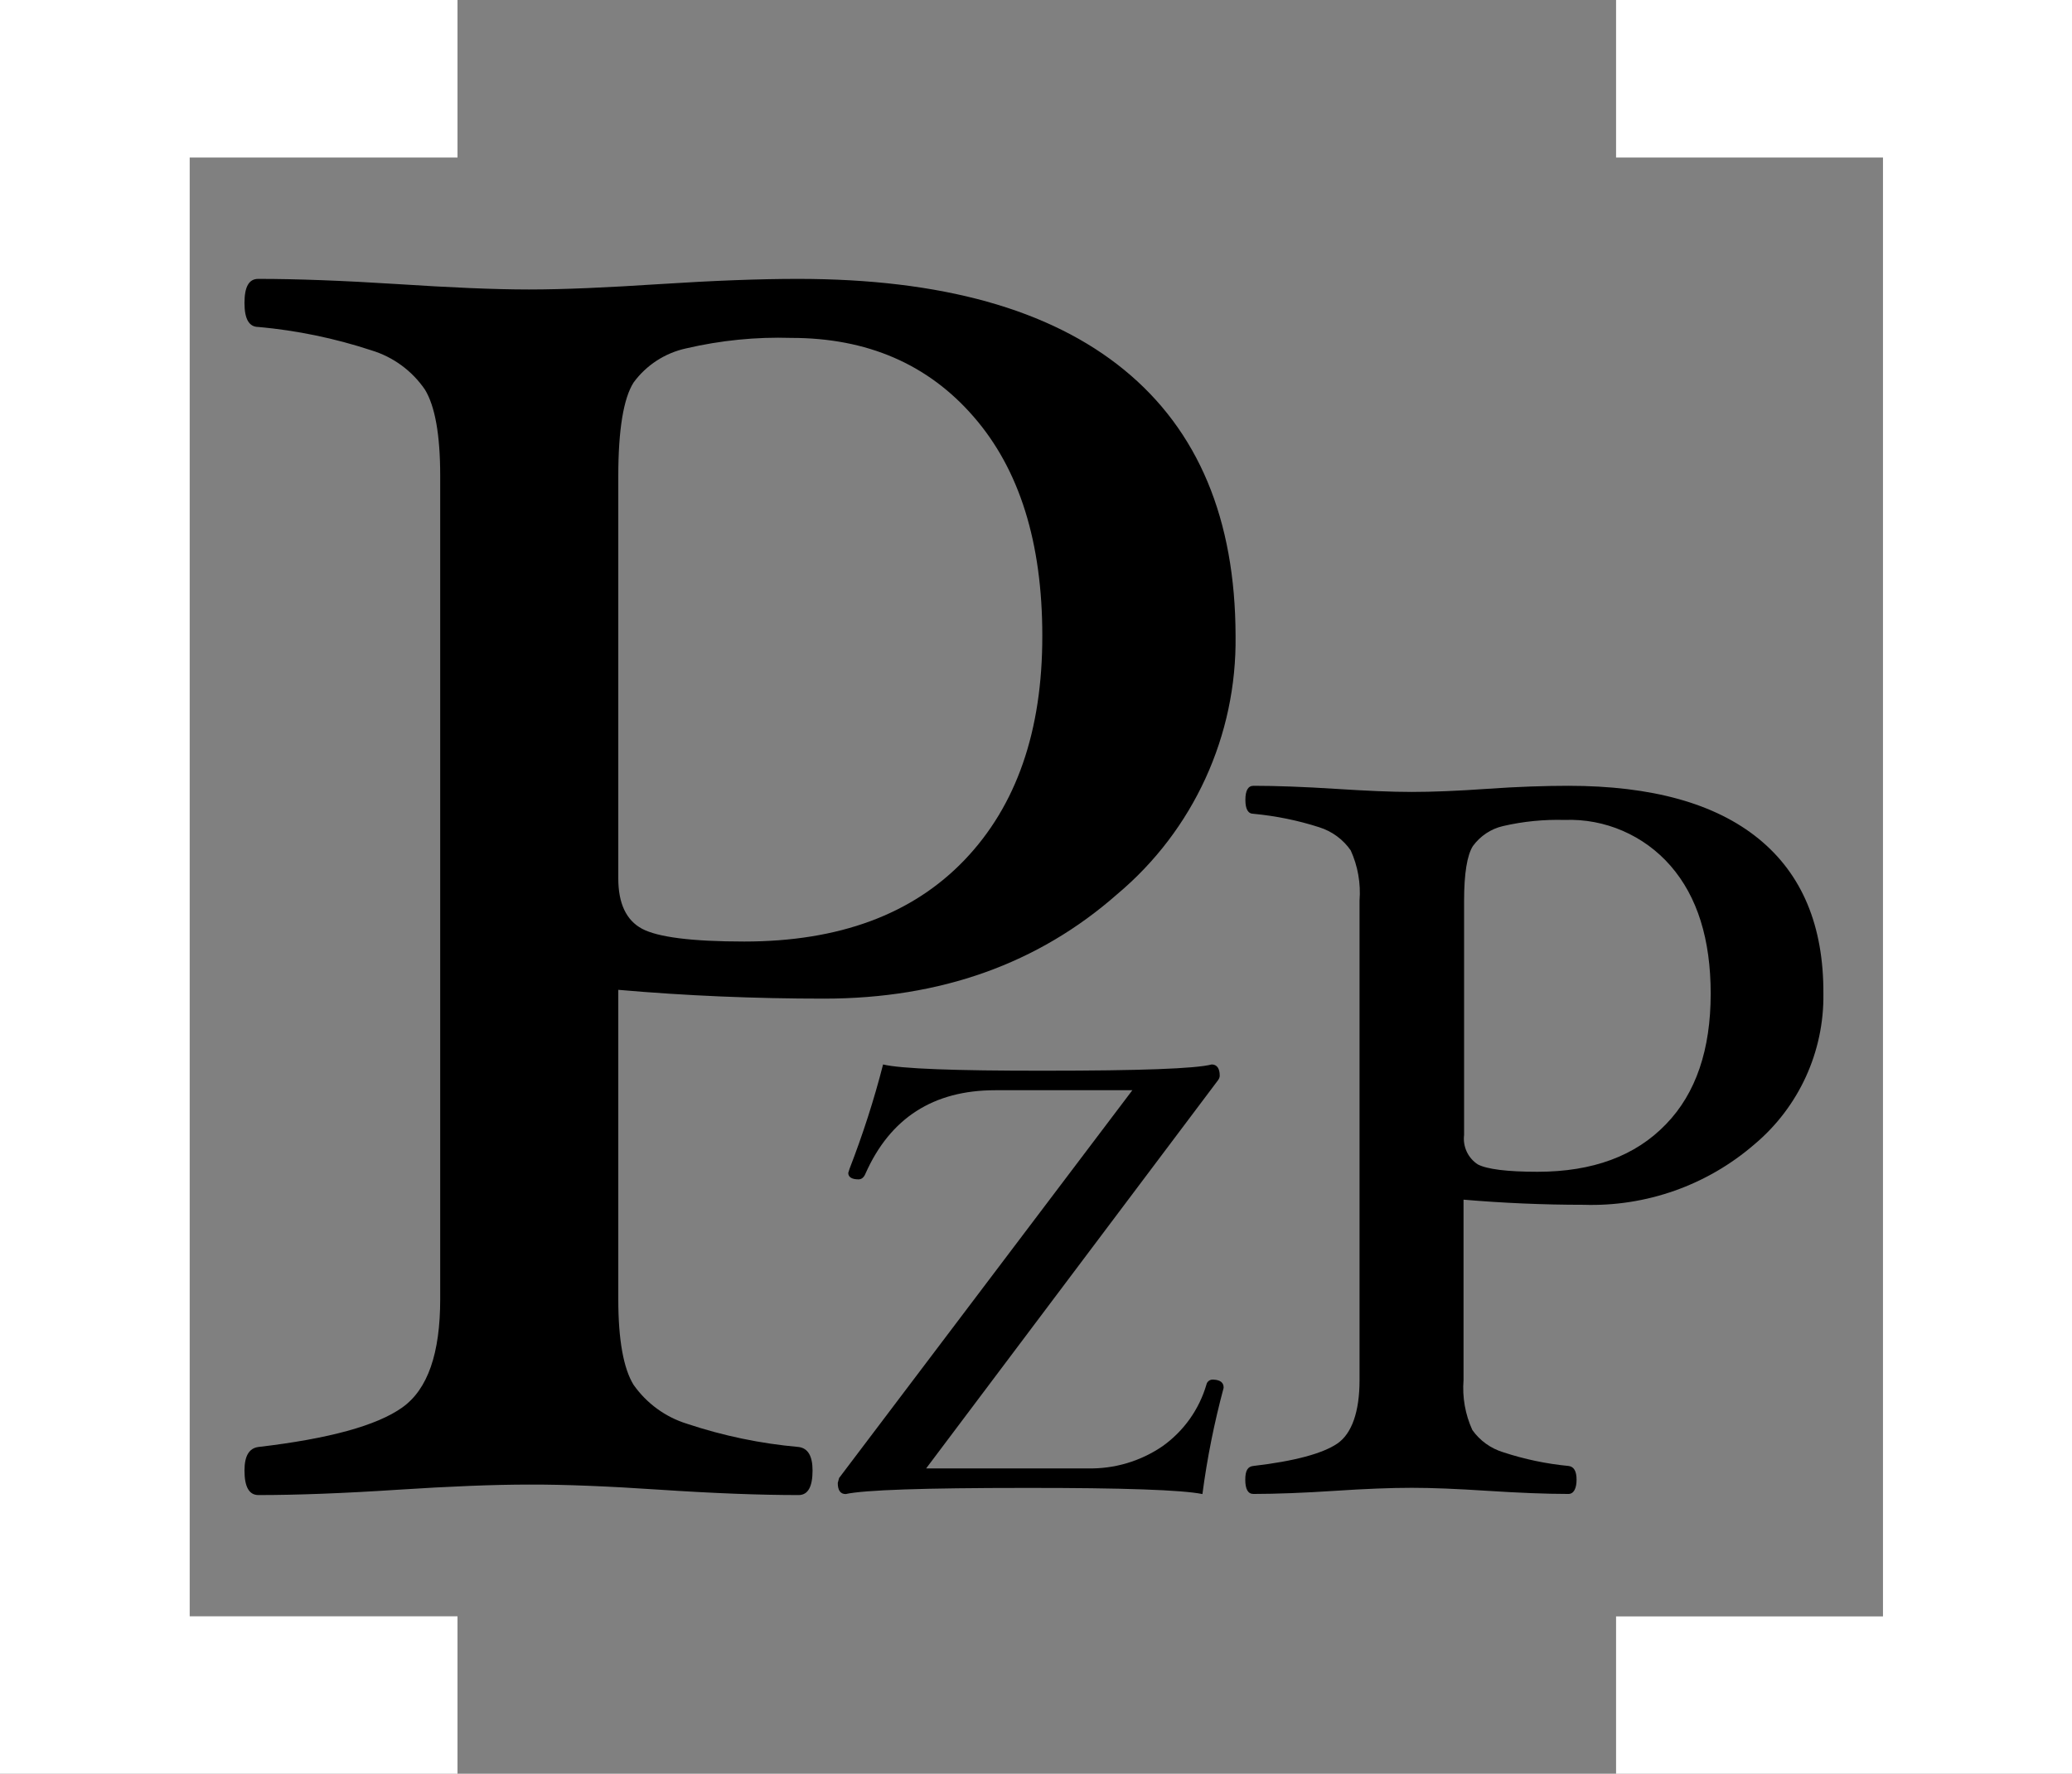
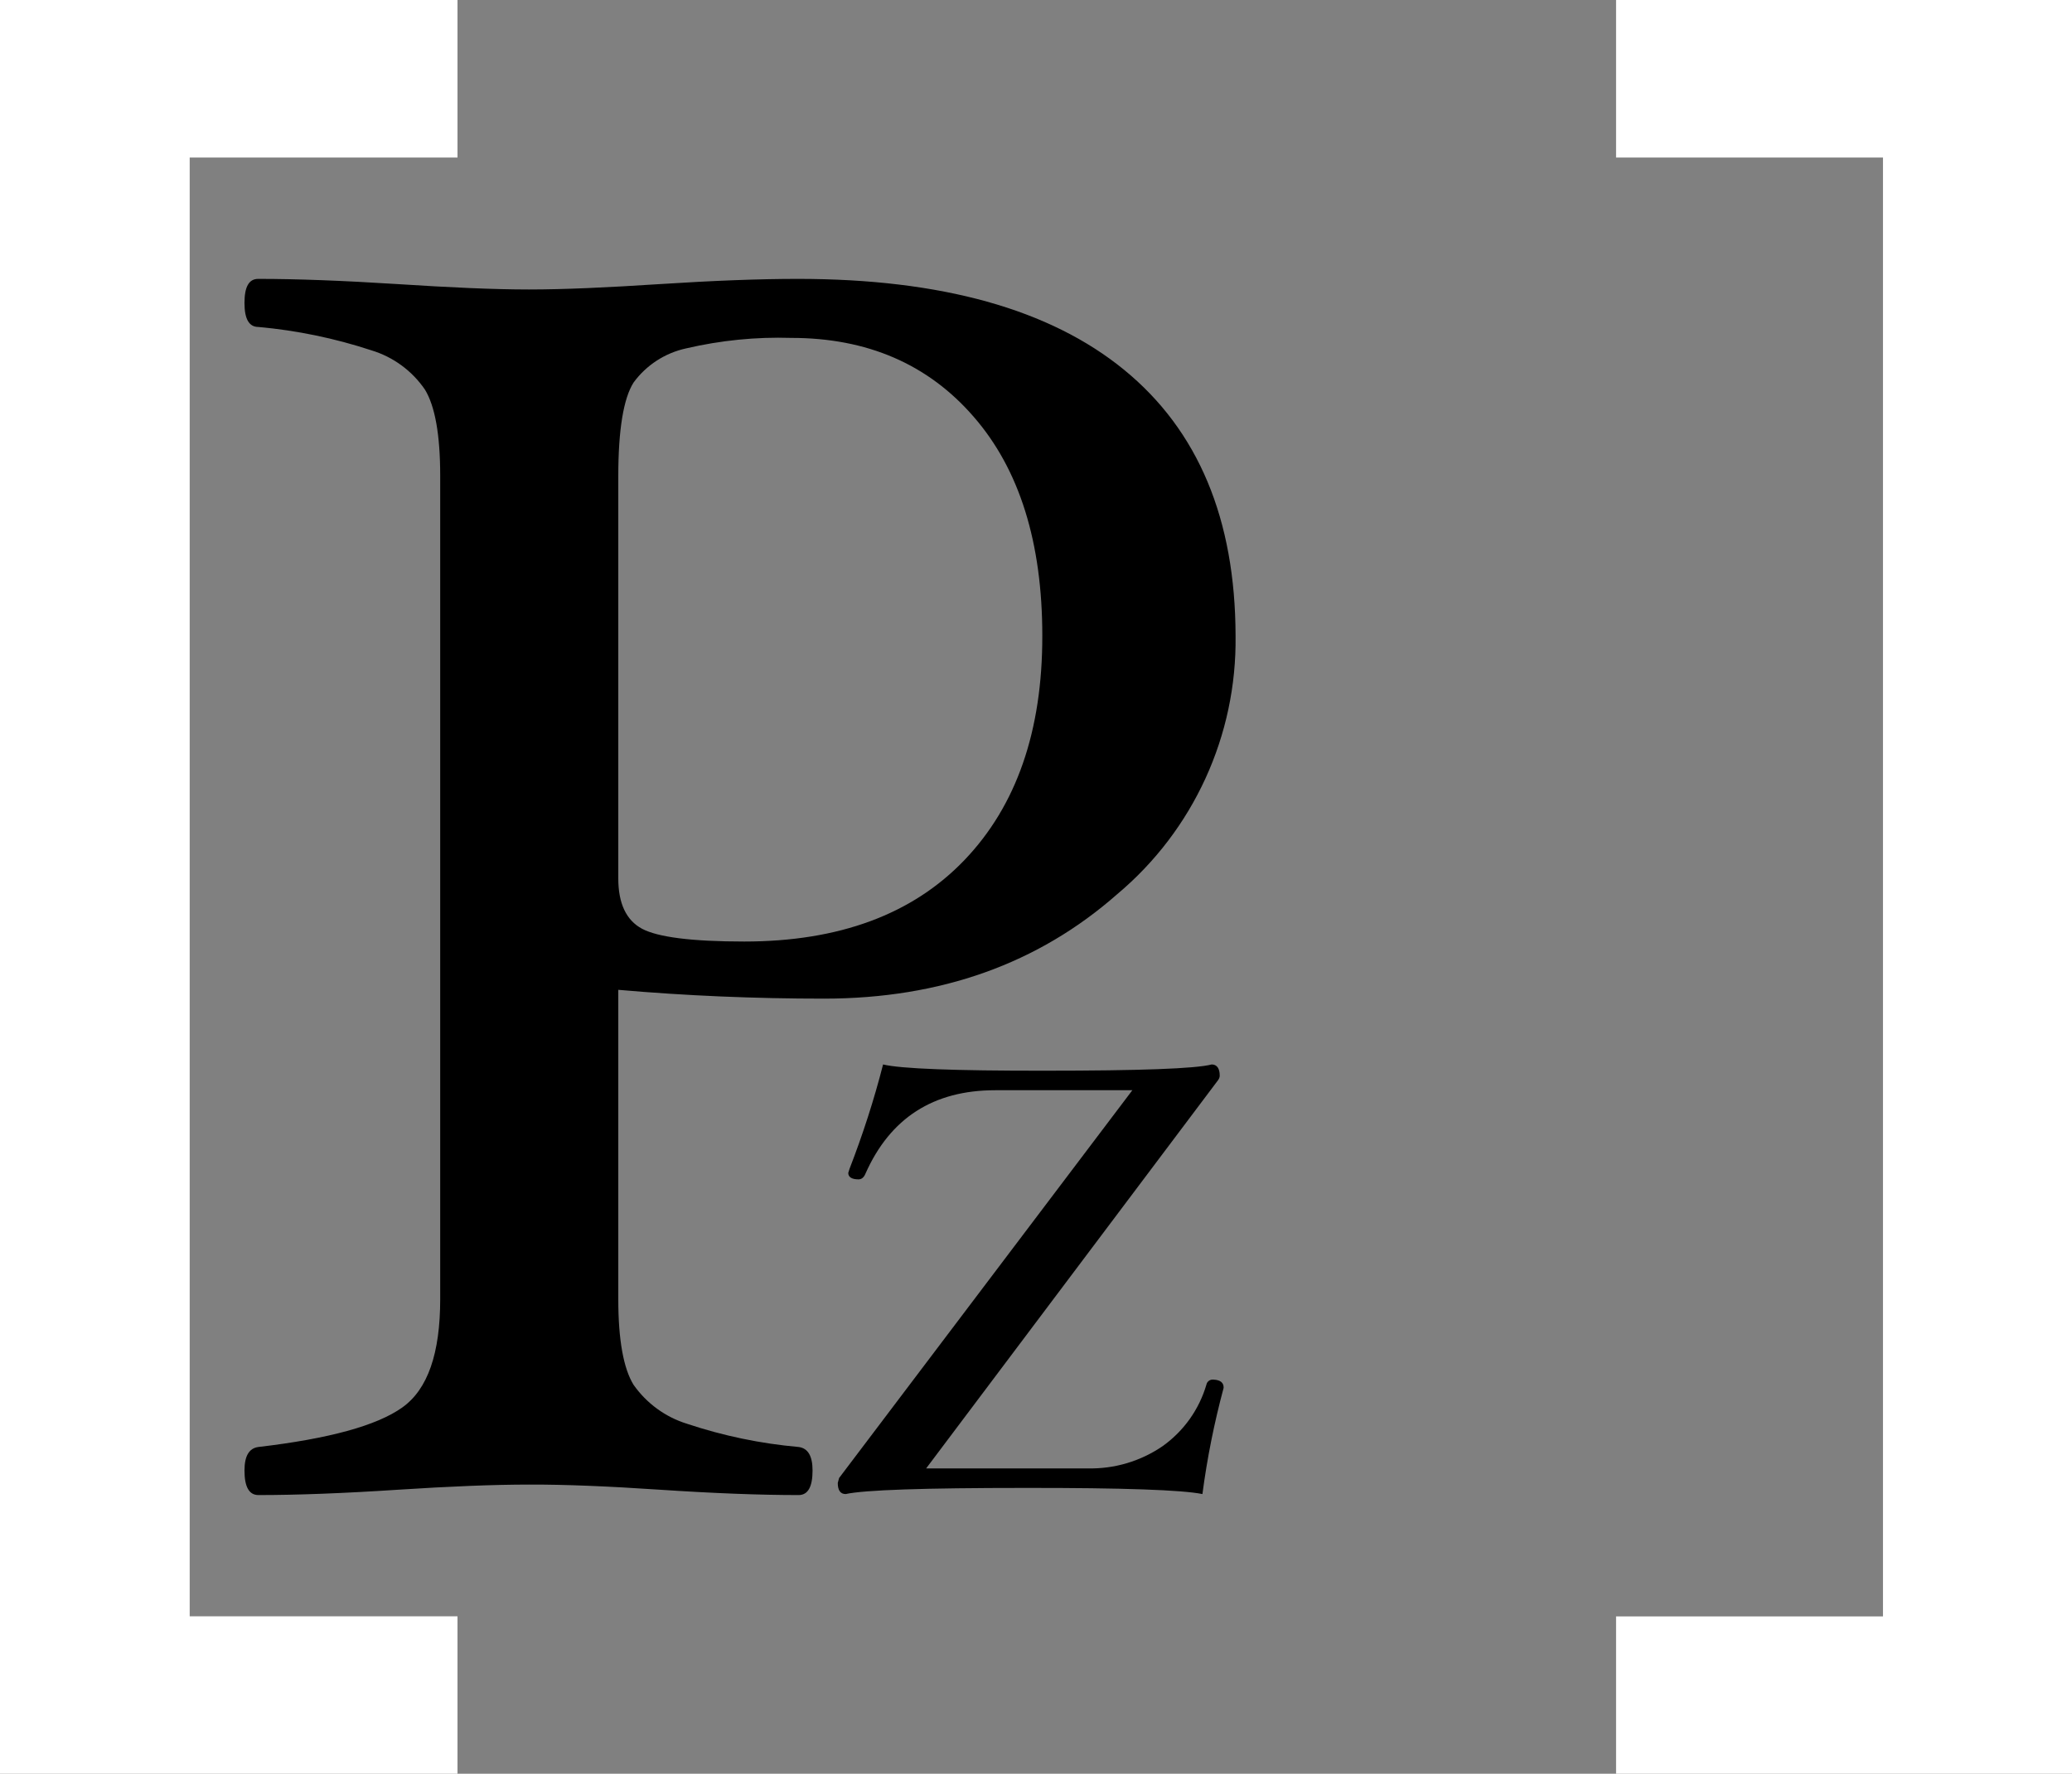
<svg xmlns="http://www.w3.org/2000/svg" id="Layer_2" viewBox="0 0 185.69 159">
  <rect x="0" y="0" width="185.69" height="159" fill="#808080" stroke="none" />
  <g id="texto7">
    <g id="Layer_2-2">
      <g id="nube2">
        <path d="M0,0H41V14.12H17V144.89h24v14.11H0V0Z" style="fill:#fff;" />
        <path d="M185.69,159h-40.86v-14.1h23.92V14.12h-23.92V0h40.86V159Z" style="fill:#fff;" />
        <path d="M110.73,57c.12,8.92-3.77,17.42-10.6,23.15-7.08,6.24-15.83,9.36-26.25,9.37-6.26,0-12.42-.26-18.47-.79v27.74c0,3.65,.47,6.21,1.37,7.67,1.17,1.66,2.85,2.89,4.79,3.49,3.24,1.08,6.6,1.78,10,2.08,.84,.11,1.25,.81,1.25,2.11,0,1.46-.41,2.2-1.25,2.2-3.5,0-7.64-.16-12.45-.48-4.6-.31-8.49-.47-11.68-.46-3.19,0-7.1,.16-11.74,.46-4.87,.32-9.05,.48-12.54,.48-.84,0-1.25-.74-1.25-2.2,0-1.3,.41-2,1.25-2.11,6.31-.74,10.6-1.91,12.89-3.54s3.4-4.85,3.4-9.72V42.64c0-3.65-.46-6.23-1.37-7.72-1.16-1.69-2.85-2.93-4.81-3.52-3.28-1.08-6.67-1.78-10.11-2.09-.84,0-1.25-.71-1.25-2.15s.39-2.16,1.23-2.16c3.49,0,7.67,.16,12.54,.47,4.64,.3,8.55,.48,11.73,.48s7.06-.18,11.67-.48c4.79-.31,8.94-.47,12.43-.47,12.85,0,22.59,2.72,29.23,8.15,6.64,5.43,9.97,13.38,9.99,23.85Zm-17.32,0c0-8.38-2.05-14.93-6.15-19.64-4.09-4.72-9.55-7.07-16.34-7.07-3.17-.1-6.34,.22-9.43,.94-1.89,.41-3.57,1.5-4.71,3.06-.9,1.42-1.37,4.22-1.37,8.41v36.04c0,2.24,.71,3.75,2.12,4.51s4.47,1.15,9.17,1.15c8.5,0,15.08-2.44,19.74-7.31,4.66-4.87,6.98-11.57,6.97-20.09Z" />
        <path d="M109.66,124.41c-.84,3.13-1.48,6.31-1.9,9.52-1.82-.37-7.11-.56-15.88-.55-9.06,0-14.42,.18-16.09,.55-.47,0-.71-.33-.71-1l.12-.44,26.28-34.76h-12.29c-5.54,0-9.41,2.49-11.62,7.46-.14,.35-.35,.53-.63,.53-.6,0-.92-.2-.92-.58l.12-.38c1.18-3.05,2.19-6.17,3-9.34,1.55,.38,6.36,.57,14.45,.56,8.54,0,13.55-.18,15-.56,.47,0,.72,.36,.72,1,0,.15-.06,.29-.15,.41l-26.16,34.8h14.46c2.4,.06,4.76-.64,6.74-2,1.89-1.35,3.27-3.29,3.92-5.52,.06-.28,.33-.47,.62-.44,.63,.03,.93,.27,.92,.74Z" />
-         <path d="M163.41,89.08c.07,5.2-2.2,10.16-6.18,13.5-4.24,3.67-9.71,5.6-15.31,5.42-3.65,0-7.23-.16-10.76-.46v16.17c-.12,1.54,.15,3.08,.79,4.48,.68,.96,1.66,1.66,2.79,2,1.89,.62,3.84,1.03,5.82,1.22,.49,.05,.73,.47,.73,1.23s-.24,1.28-.73,1.28c-2,0-4.46-.1-7.25-.28s-4.95-.27-6.8-.27-4.16,.09-6.87,.27-5.27,.28-7.31,.28c-.49,0-.73-.43-.73-1.28s.24-1.18,.73-1.23c3.7-.43,6.21-1.12,7.51-2s2-2.85,2-5.68v-43c.12-1.54-.15-3.09-.79-4.5-.68-.98-1.67-1.71-2.81-2.07-1.92-.62-3.9-1.02-5.9-1.21-.49,0-.73-.41-.73-1.25s.24-1.26,.73-1.26c2,0,4.49,.09,7.31,.27s5,.28,6.86,.28,4.11-.09,6.8-.28,5.2-.27,7.24-.27c7.48,0,13.17,1.58,17.06,4.75,3.89,3.17,5.83,7.8,5.8,13.89Zm-10.1,0c0-4.89-1.2-8.71-3.59-11.46-2.38-2.74-5.88-4.26-9.51-4.12-1.85-.05-3.7,.13-5.51,.55-1.09,.25-2.04,.89-2.7,1.79-.52,.82-.79,2.46-.79,4.9v21c-.13,1.04,.35,2.07,1.23,2.64,.82,.43,2.61,.66,5.35,.66,4.95,0,8.78-1.42,11.51-4.26,2.7-2.78,4.01-6.72,4.01-11.7Z" />
      </g>
    </g>
  </g>
</svg>